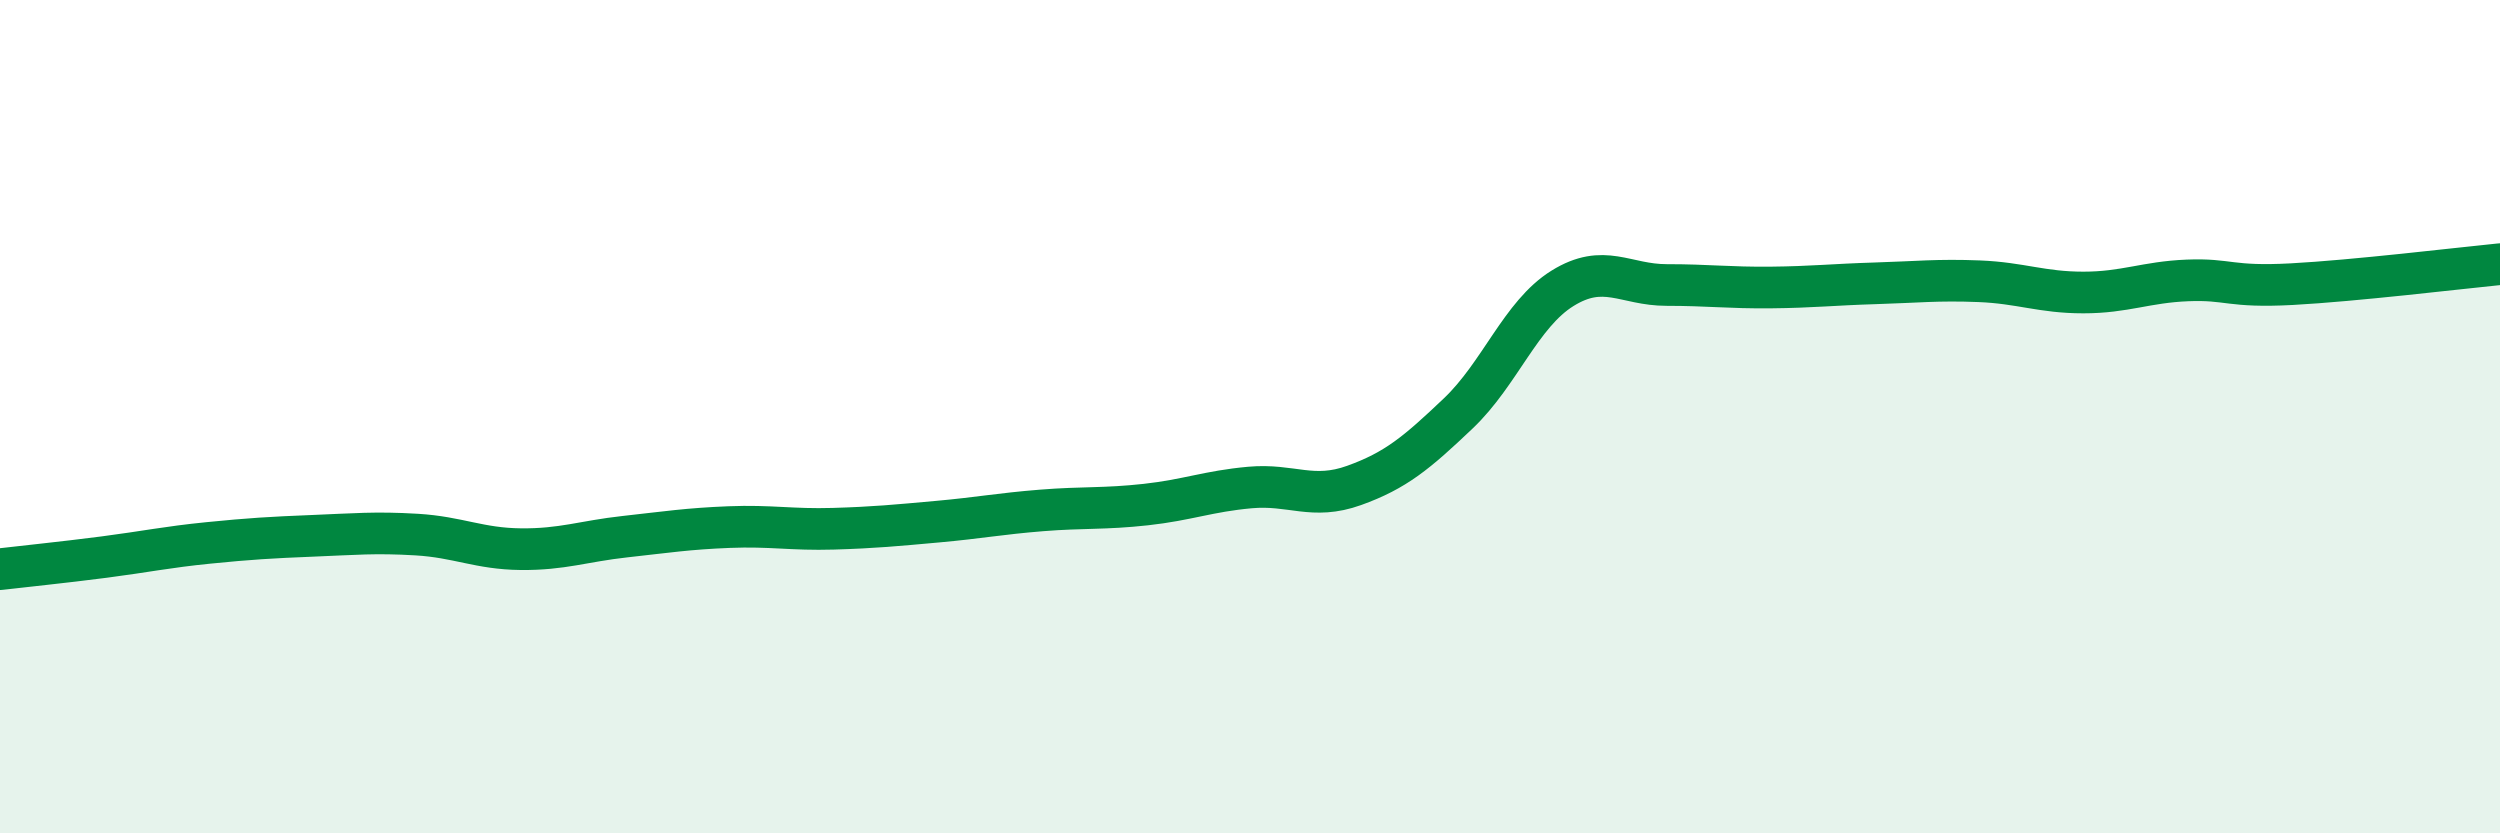
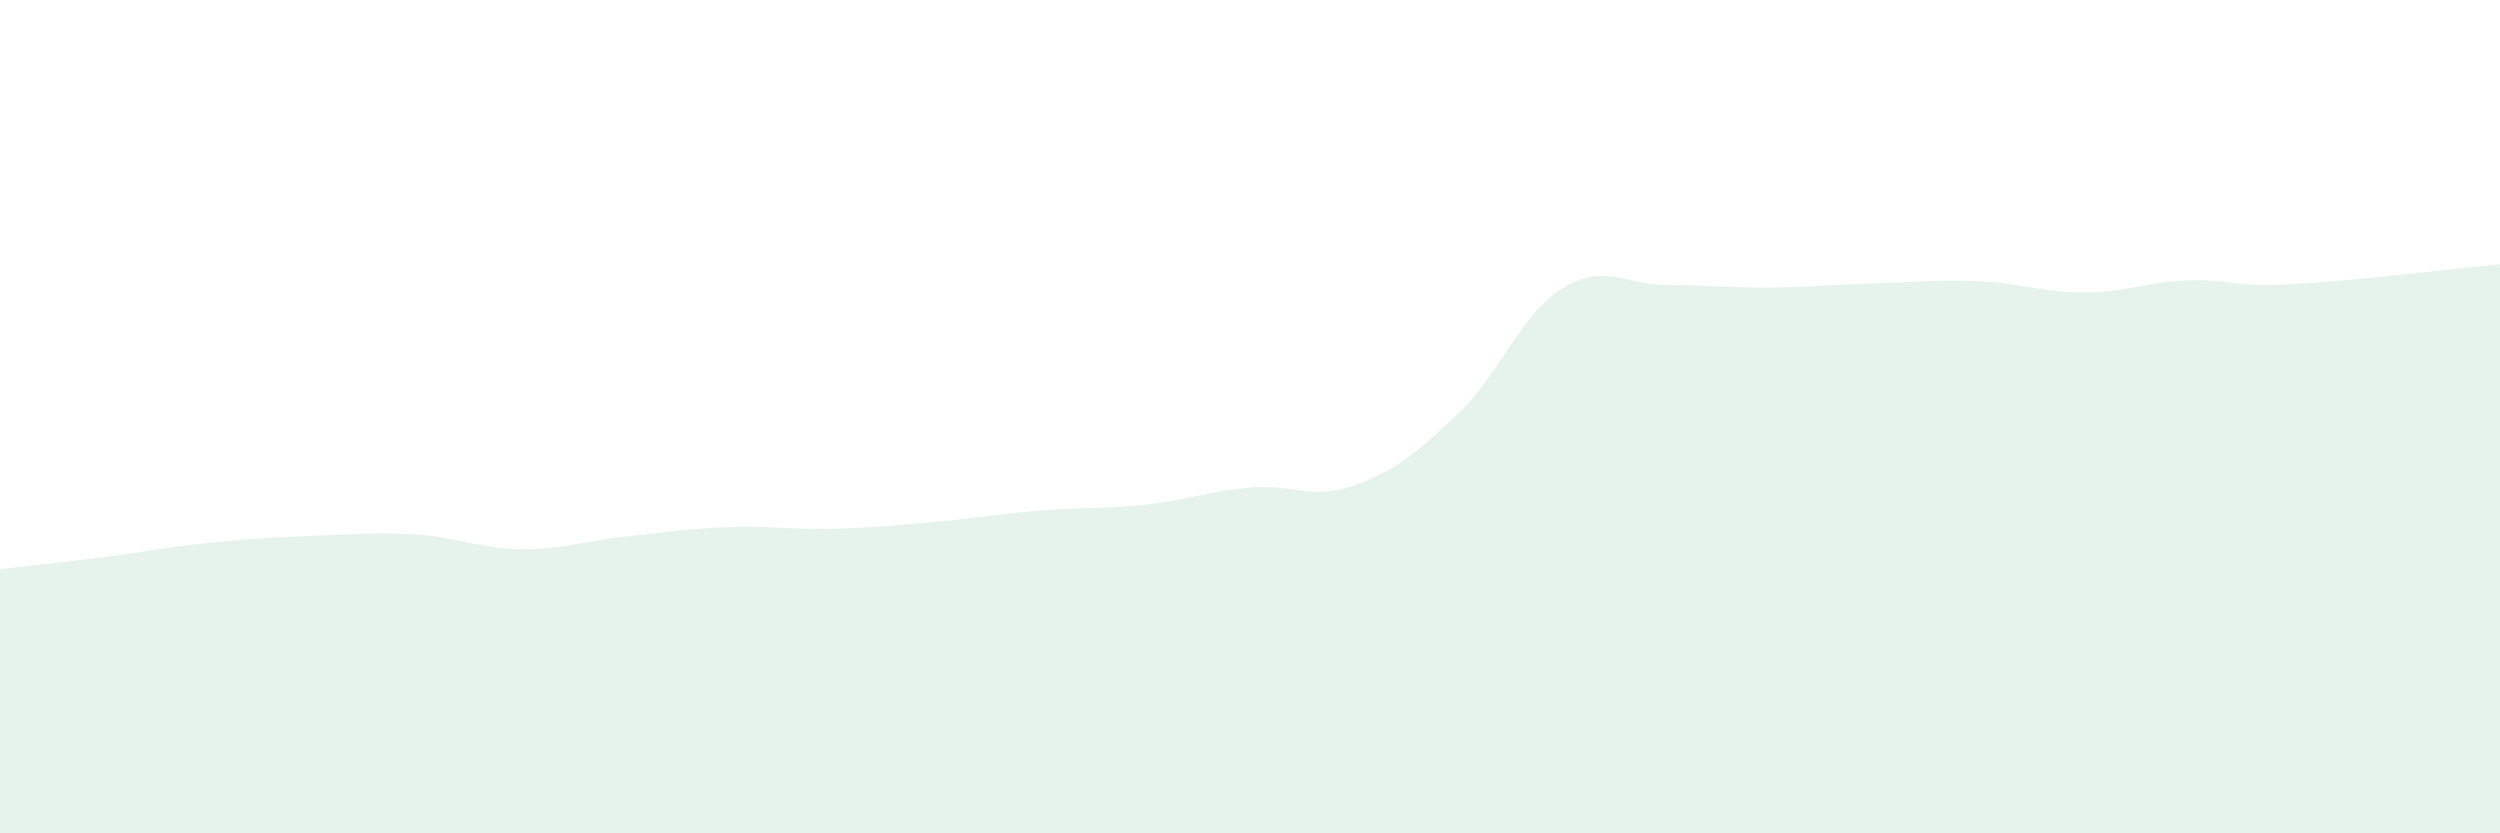
<svg xmlns="http://www.w3.org/2000/svg" width="60" height="20" viewBox="0 0 60 20">
  <path d="M 0,13.66 C 0.5,13.6 1.5,13.5 2.5,13.37 C 3.5,13.24 4,13.13 5,13.03 C 6,12.93 6.5,12.9 7.5,12.86 C 8.5,12.82 9,12.77 10,12.83 C 11,12.89 11.5,13.17 12.5,13.18 C 13.5,13.19 14,12.99 15,12.88 C 16,12.77 16.5,12.69 17.5,12.65 C 18.5,12.61 19,12.72 20,12.69 C 21,12.66 21.5,12.61 22.5,12.52 C 23.5,12.43 24,12.33 25,12.25 C 26,12.17 26.5,12.22 27.5,12.11 C 28.5,12 29,11.79 30,11.7 C 31,11.61 31.5,12.01 32.5,11.65 C 33.5,11.29 34,10.87 35,9.92 C 36,8.97 36.5,7.54 37.5,6.92 C 38.5,6.3 39,6.84 40,6.84 C 41,6.84 41.5,6.91 42.5,6.9 C 43.5,6.89 44,6.83 45,6.8 C 46,6.77 46.5,6.71 47.5,6.75 C 48.5,6.79 49,7.02 50,7.02 C 51,7.02 51.5,6.77 52.5,6.73 C 53.5,6.69 53.5,6.9 55,6.82 C 56.5,6.74 59,6.44 60,6.34L60 20L0 20Z" fill="#008740" opacity="0.1" stroke-linecap="round" stroke-linejoin="round" />
-   <path d="M 0,13.66 C 0.5,13.6 1.5,13.5 2.5,13.37 C 3.5,13.24 4,13.13 5,13.03 C 6,12.93 6.5,12.9 7.5,12.86 C 8.5,12.82 9,12.77 10,12.83 C 11,12.89 11.5,13.17 12.5,13.18 C 13.5,13.19 14,12.99 15,12.88 C 16,12.77 16.5,12.69 17.5,12.65 C 18.5,12.61 19,12.72 20,12.69 C 21,12.66 21.5,12.61 22.5,12.52 C 23.5,12.43 24,12.33 25,12.25 C 26,12.17 26.5,12.22 27.5,12.11 C 28.5,12 29,11.79 30,11.7 C 31,11.61 31.5,12.01 32.5,11.65 C 33.5,11.29 34,10.87 35,9.92 C 36,8.97 36.5,7.54 37.5,6.92 C 38.5,6.3 39,6.84 40,6.84 C 41,6.84 41.5,6.91 42.5,6.9 C 43.5,6.89 44,6.83 45,6.8 C 46,6.77 46.5,6.71 47.5,6.75 C 48.5,6.79 49,7.02 50,7.02 C 51,7.02 51.5,6.77 52.5,6.73 C 53.5,6.69 53.5,6.9 55,6.82 C 56.5,6.74 59,6.44 60,6.34" stroke="#008740" stroke-width="1" fill="none" stroke-linecap="round" stroke-linejoin="round" />
</svg>